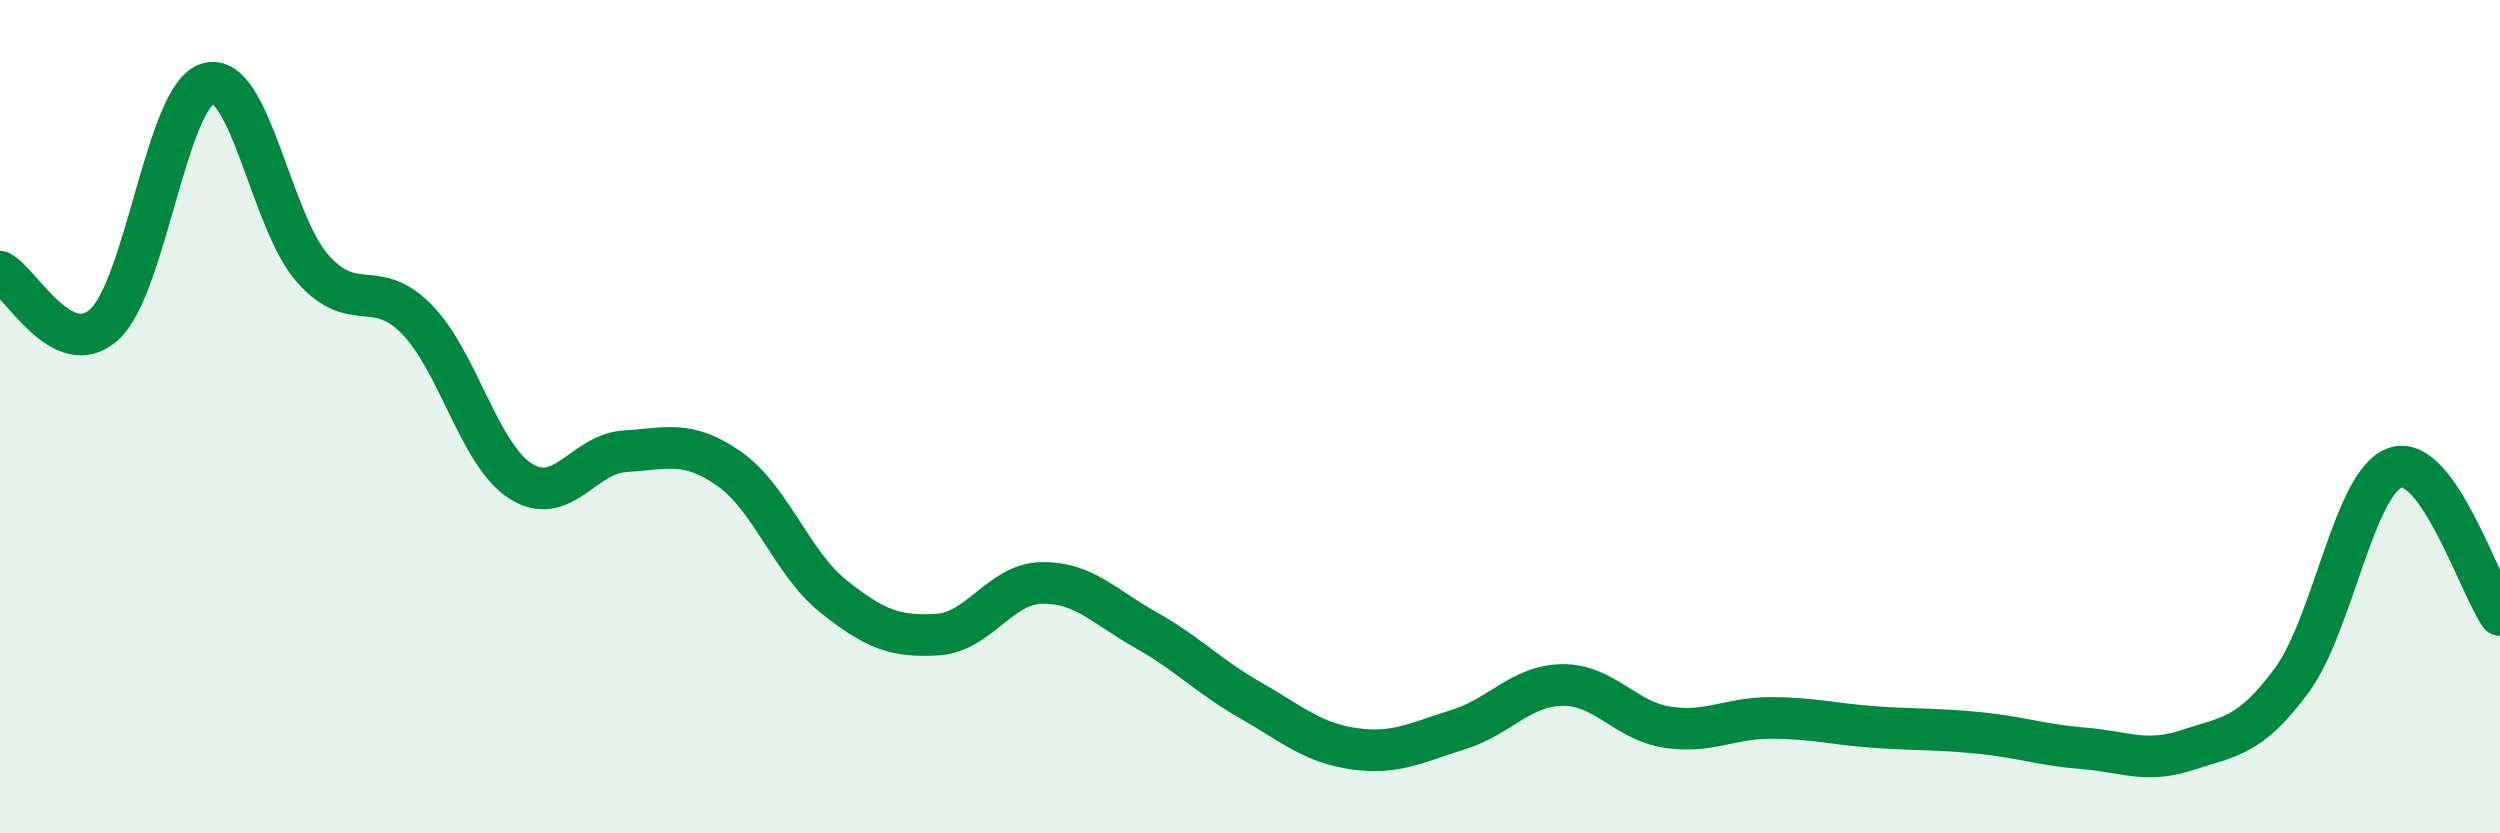
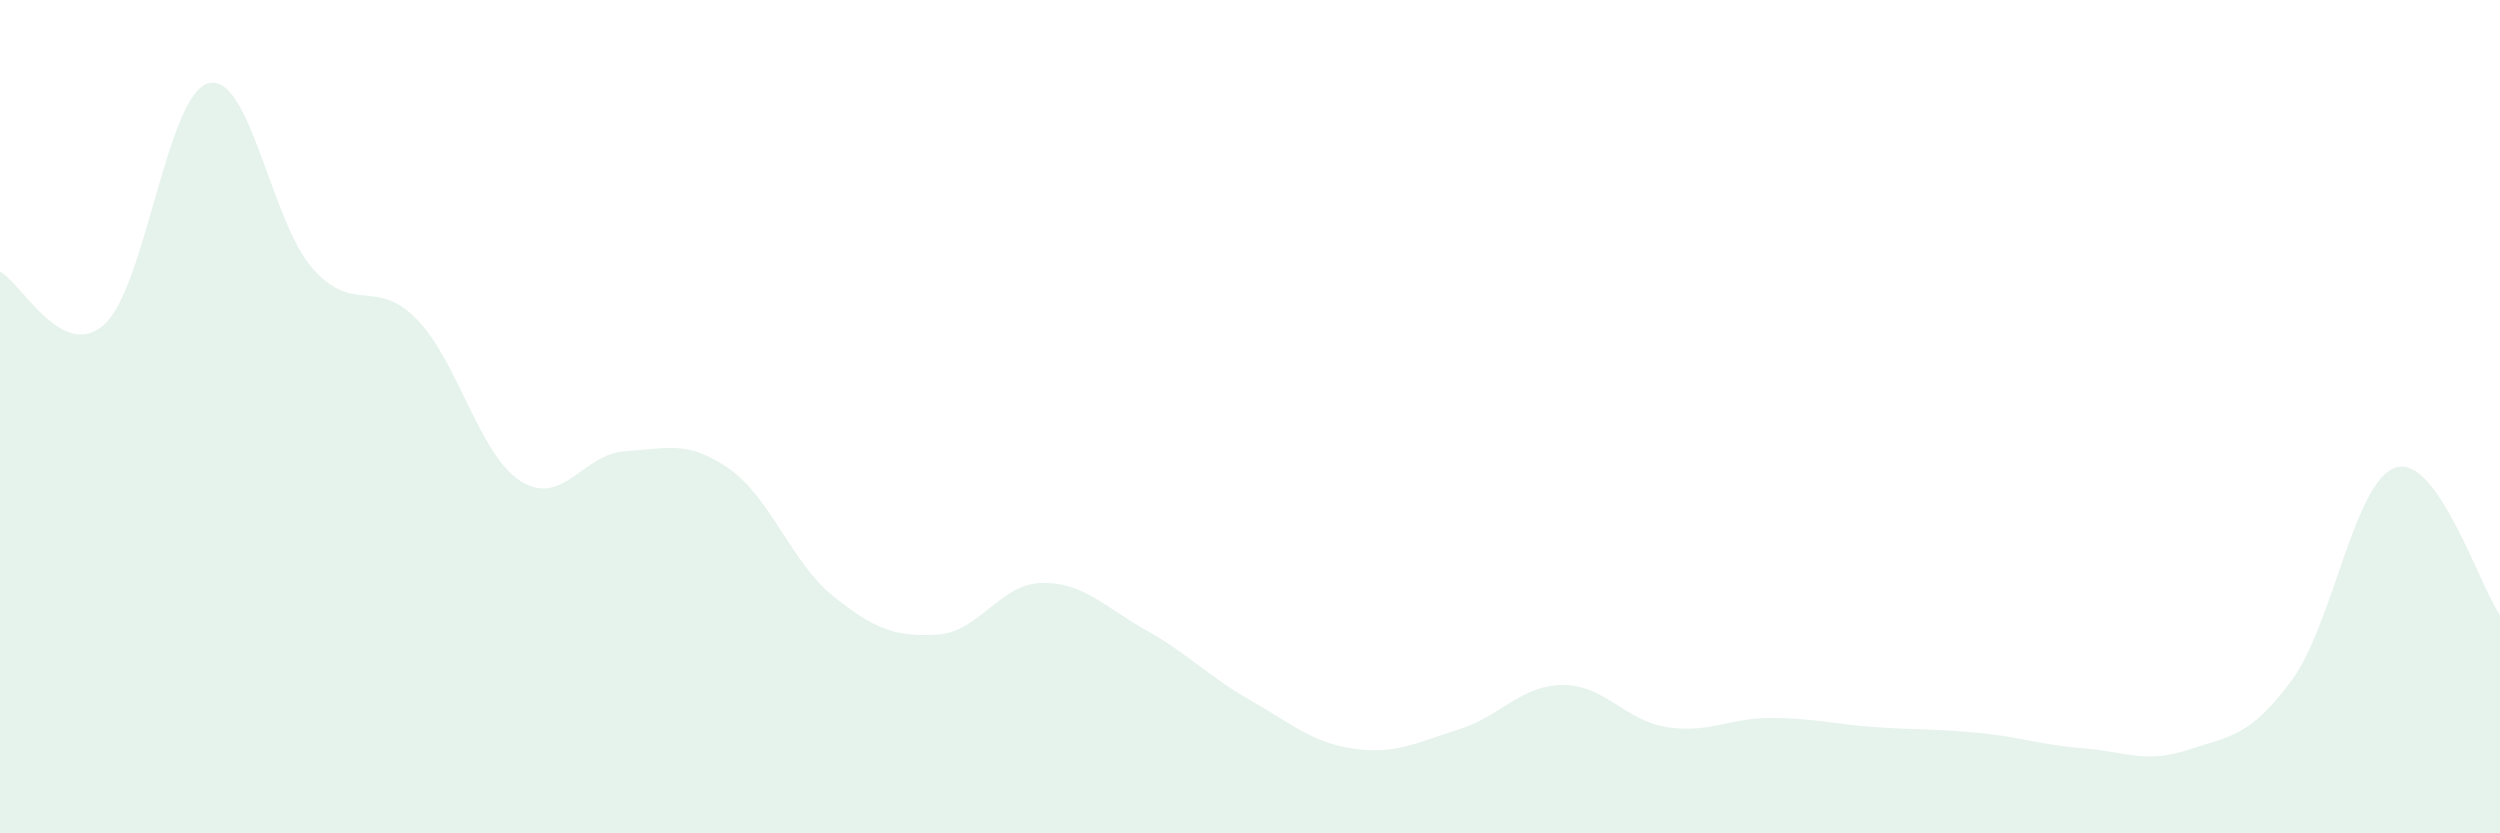
<svg xmlns="http://www.w3.org/2000/svg" width="60" height="20" viewBox="0 0 60 20">
  <path d="M 0,6.52 C 0.5,6.77 1.5,8.69 2.5,7.79 C 3.5,6.89 4,2.27 5,2 C 6,1.73 6.5,5.31 7.5,6.44 C 8.5,7.57 9,6.64 10,7.66 C 11,8.68 11.5,10.92 12.5,11.55 C 13.5,12.18 14,10.89 15,10.83 C 16,10.77 16.5,10.55 17.5,11.25 C 18.5,11.95 19,13.51 20,14.31 C 21,15.11 21.5,15.29 22.5,15.23 C 23.5,15.17 24,14.01 25,13.99 C 26,13.97 26.5,14.56 27.5,15.12 C 28.5,15.68 29,16.23 30,16.8 C 31,17.37 31.5,17.83 32.5,17.97 C 33.5,18.11 34,17.82 35,17.51 C 36,17.2 36.5,16.45 37.5,16.44 C 38.5,16.43 39,17.29 40,17.45 C 41,17.61 41.5,17.23 42.5,17.23 C 43.5,17.23 44,17.38 45,17.45 C 46,17.52 46.5,17.49 47.5,17.59 C 48.5,17.69 49,17.88 50,17.96 C 51,18.04 51.5,18.33 52.5,18 C 53.5,17.67 54,17.69 55,16.33 C 56,14.97 56.5,11.53 57.5,11.22 C 58.5,10.91 59.5,14.05 60,14.76L60 20L0 20Z" fill="#008740" opacity="0.1" stroke-linecap="round" stroke-linejoin="round" />
-   <path d="M 0,6.52 C 0.5,6.77 1.5,8.69 2.5,7.79 C 3.5,6.89 4,2.27 5,2 C 6,1.73 6.5,5.31 7.5,6.44 C 8.5,7.57 9,6.64 10,7.66 C 11,8.68 11.5,10.92 12.5,11.55 C 13.5,12.18 14,10.89 15,10.83 C 16,10.77 16.5,10.55 17.5,11.25 C 18.5,11.95 19,13.51 20,14.31 C 21,15.11 21.5,15.29 22.5,15.23 C 23.5,15.17 24,14.01 25,13.99 C 26,13.97 26.5,14.56 27.5,15.12 C 28.5,15.68 29,16.23 30,16.8 C 31,17.37 31.5,17.83 32.5,17.97 C 33.5,18.11 34,17.82 35,17.51 C 36,17.2 36.5,16.45 37.5,16.44 C 38.5,16.43 39,17.29 40,17.45 C 41,17.61 41.5,17.23 42.5,17.23 C 43.5,17.23 44,17.38 45,17.45 C 46,17.52 46.5,17.49 47.5,17.59 C 48.5,17.69 49,17.88 50,17.96 C 51,18.04 51.5,18.33 52.5,18 C 53.5,17.67 54,17.69 55,16.33 C 56,14.97 56.5,11.53 57.5,11.22 C 58.5,10.91 59.5,14.05 60,14.76" stroke="#008740" stroke-width="1" fill="none" stroke-linecap="round" stroke-linejoin="round" />
</svg>